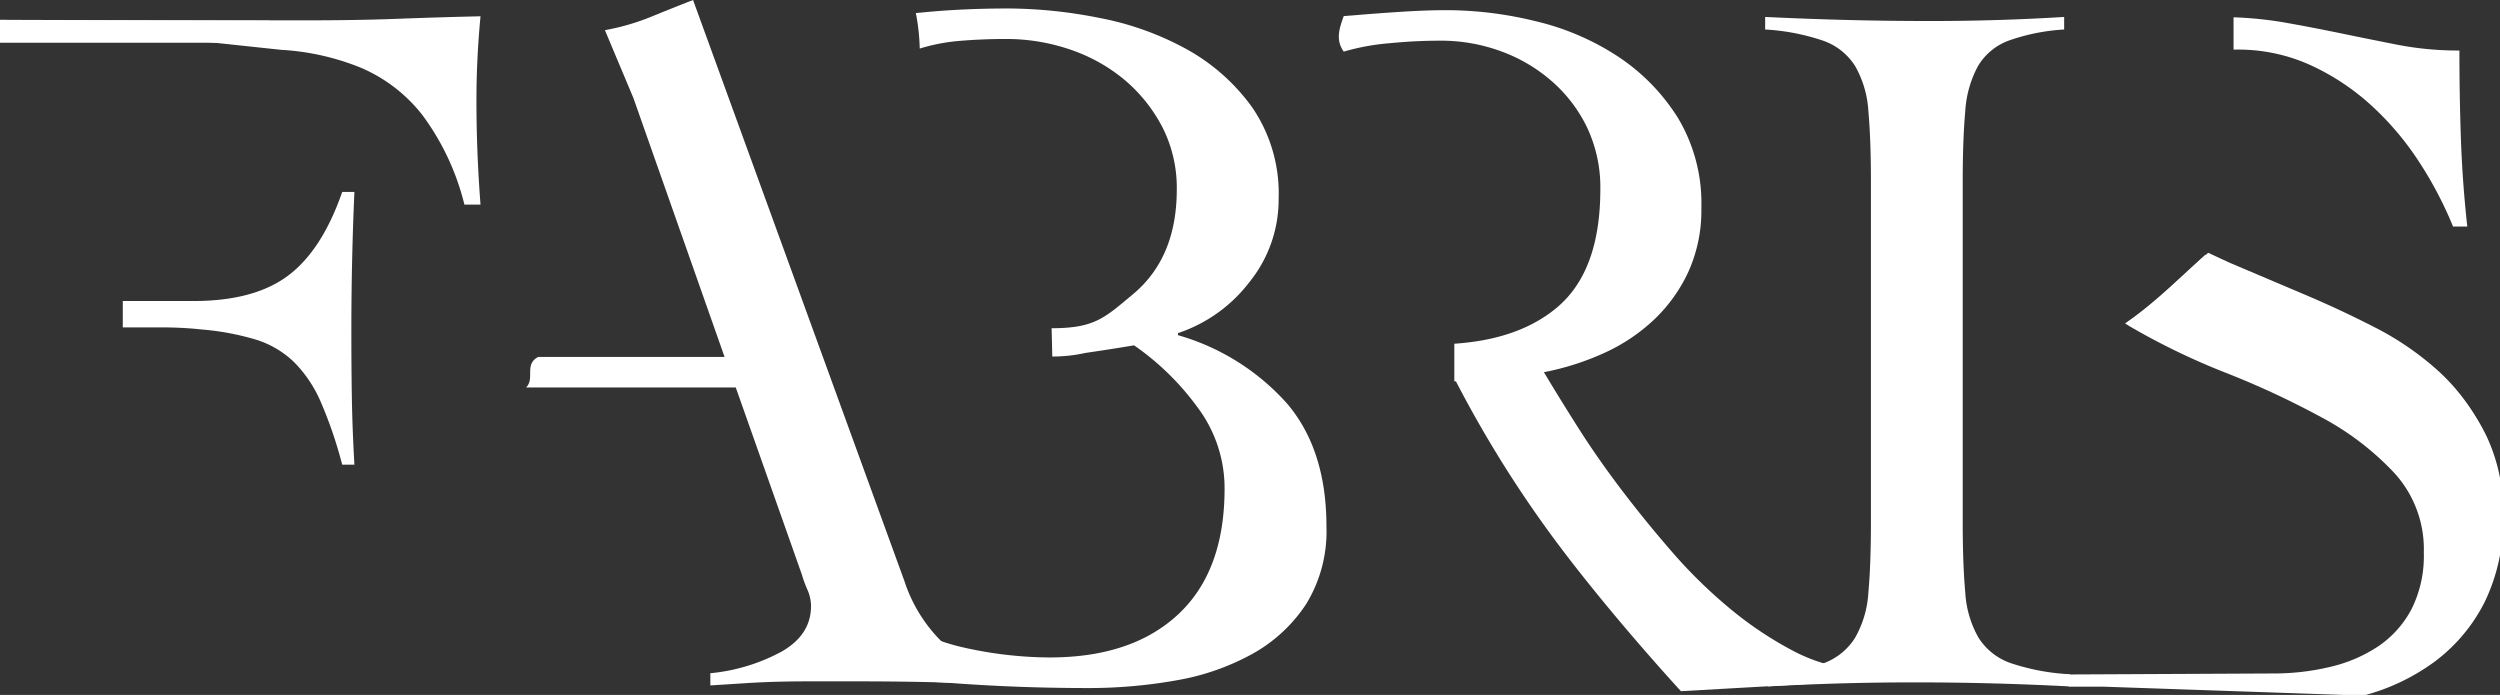
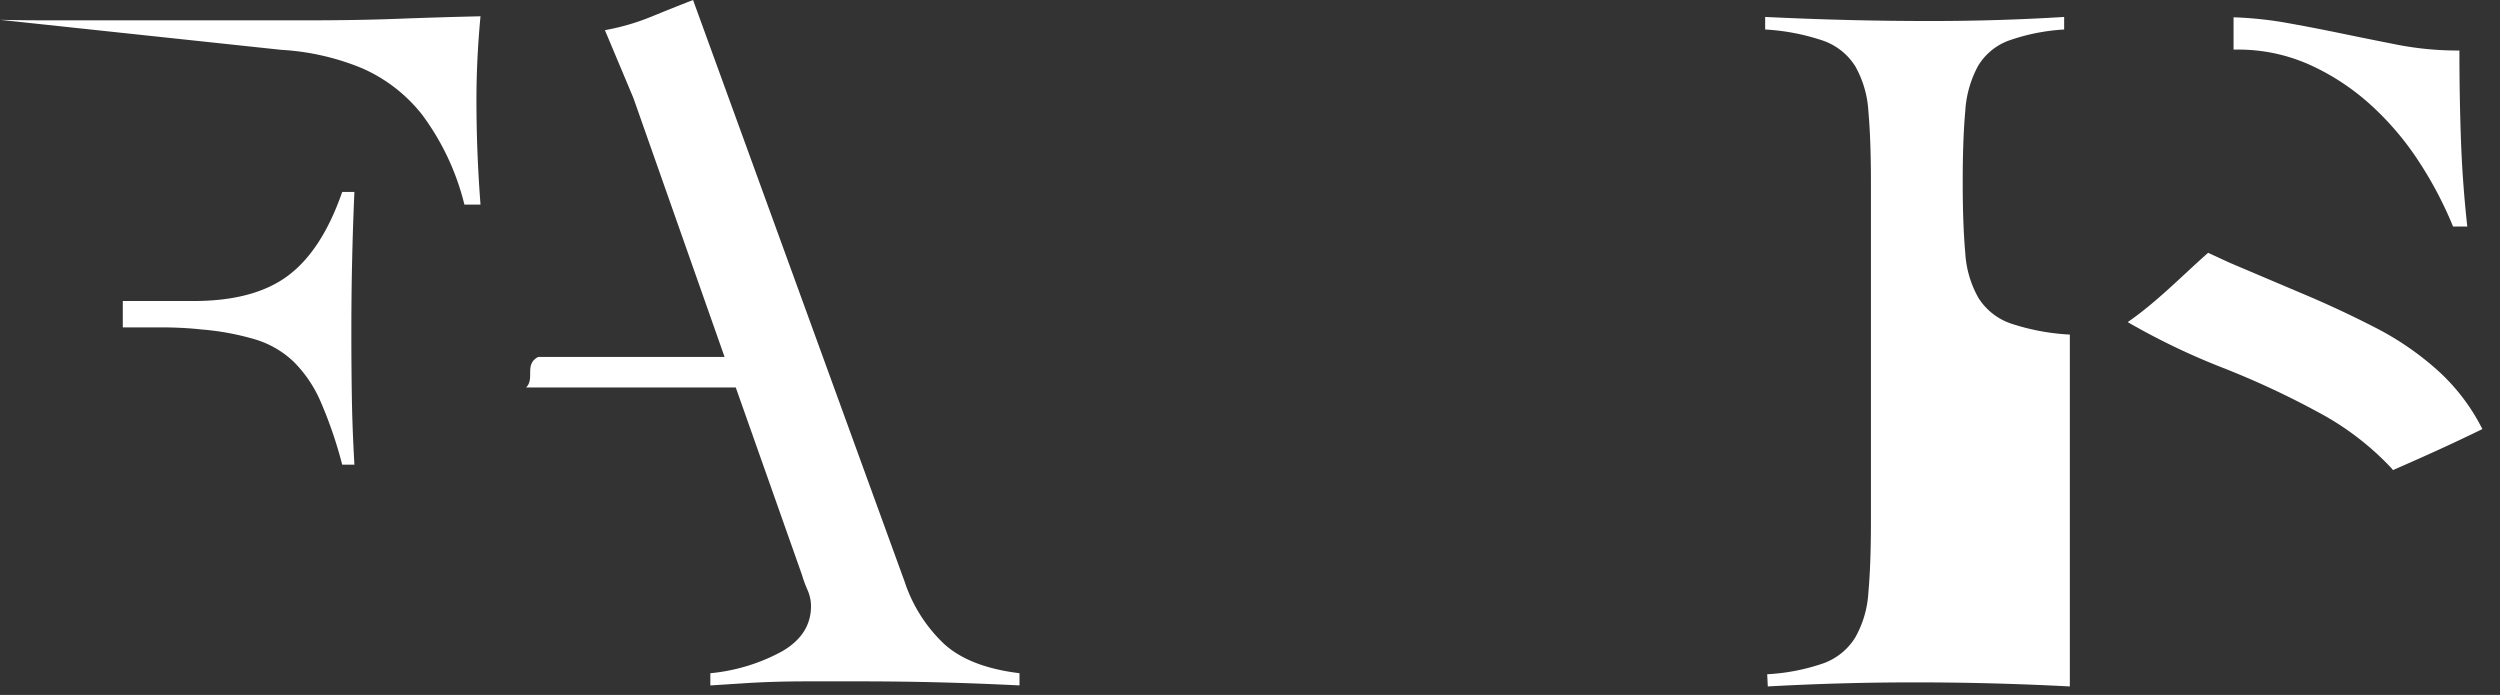
<svg xmlns="http://www.w3.org/2000/svg" width="295" height="82" fill="#fff">
  <rect width="100%" height="100%" fill="#333333" stroke="none" />
  <path d="M14.49 38.63h4.41q1.32 0 2.52.06 1.2.06 2.28.18a31.32 31.32 0 0 1 6.48 1.2 11.28 11.28 0 0 1 4.5 2.64 15.12 15.12 0 0 1 3.18 4.74 50.5 50.5 0 0 1 2.52 7.38h1.44q-.24-4.2-.3-7.86-.06-3.66-.06-8 0-8.16.36-16.32h-1.44Q38 29.52 34 32.52q-4 3-11.16 3h-8.35M111.42 76a17.77 17.77 0 0 1-4.68-7.38L81.78 0q-2.76 1.08-5 2a27.25 27.25 0 0 1-5.4 1.56l3.36 8L85.5 42.12h-22c-1.68.9-.35 2.55-1.42 3.6h24.74l7.8 22.08a14.38 14.38 0 0 0 .66 1.8 4.76 4.76 0 0 1 .42 1.92q0 3.36-3.42 5.34a22 22 0 0 1-8.46 2.58v1.44l3.78-.24q1.74-.12 3.66-.18 1.92-.06 4.32-.06h5.64q5 0 9.66.12 4.66.12 9.42.36v-1.44q-5.88-.72-8.88-3.44z" />
-   <path d="M124.17 42.07a17.83 17.83 0 0 0 3.89-.42q2.88-.42 5.76-.9a31.19 31.19 0 0 1 7.44 7.25 15.88 15.88 0 0 1 3.24 9.66q0 9.72-5.46 14.82-5.46 5.1-15.18 5.1a46.93 46.93 0 0 1-10-1.14 25.74 25.74 0 0 1-4.08-1.26 4.18 4.18 0 0 1-2.19-1.63v6.75l4.59.29c5.31.4 10.74.6 16.26.6a58.68 58.68 0 0 0 10.32-.9 28.51 28.51 0 0 0 9-3.12 18.07 18.07 0 0 0 6.36-5.88 16.41 16.41 0 0 0 2.4-9.18q0-9-4.62-14.46a27.28 27.28 0 0 0-12.9-8.1v-.24a17.64 17.64 0 0 0 8.46-6.06 15.5 15.5 0 0 0 3.42-9.78 18 18 0 0 0-3.12-10.8 23.59 23.59 0 0 0-7.8-6.9 34.8 34.8 0 0 0-10.26-3.66A55.94 55.94 0 0 0 119.06 1c-3.68 0-7.13.16-10.32.48l-.67.06a24.87 24.87 0 0 1 .46 4.19 22 22 0 0 1 4.53-.89q2.76-.24 5.64-.24a23.29 23.29 0 0 1 7.62 1.26 20 20 0 0 1 6.42 3.6 18.42 18.42 0 0 1 4.44 5.58 15.79 15.79 0 0 1 1.68 7.32q0 8-5.1 12.3c-3.41 2.84-4.55 4.07-9.67 4.07m87.16 37.89A43 43 0 0 1 204 71.7a58 58 0 0 1-6.72-6.6q-3.18-3.66-6-7.38-2.82-3.72-5.1-7.32-2.28-3.6-4-6.48a31.62 31.62 0 0 0 7.14-2.28 21.41 21.41 0 0 0 5.94-4 18.36 18.36 0 0 0 4-5.64 17.53 17.53 0 0 0 1.5-7.44A19.6 19.6 0 0 0 198.05 14 23.78 23.78 0 0 0 191 6.72a30.36 30.36 0 0 0-9.72-4.2 44.38 44.38 0 0 0-10.59-1.32q-2.28 0-5.16.18-2.88.18-5.7.42l-1.27.1c-.5 1.4-1 2.79 0 4.19a27.18 27.18 0 0 1 5.52-1Q167 4.8 170 4.8a20.49 20.49 0 0 1 7.14 1.26 18.89 18.89 0 0 1 6.06 3.6 17 17 0 0 1 4.14 5.52 16.53 16.53 0 0 1 1.5 7.14q0 9.72-5.16 14-4.46 3.73-12.07 4.24V45h.19a137.78 137.78 0 0 0 11.46 18.42c4.28 5.8 10.05 12.62 15.09 18.14l20.49-1.16V79a20 20 0 0 1-7.59-2.38z" />
-   <path d="M208.53 79.56a24.17 24.17 0 0 0 6.72-1.32 7.38 7.38 0 0 0 3.66-3 12.21 12.21 0 0 0 1.56-5.34q.3-3.3.3-8.34V21.48q0-5-.3-8.34a12.21 12.21 0 0 0-1.56-5.34 7.34 7.34 0 0 0-3.78-3 25.84 25.84 0 0 0-6.84-1.32V2q5 .24 9.78.36 4.78.12 9.78.12 4 0 7.92-.12 3.92-.12 7.8-.36v1.48A23.82 23.82 0 0 0 237 4.8a7.07 7.07 0 0 0-3.6 3 12.8 12.8 0 0 0-1.5 5.34q-.3 3.3-.3 8.34v40.08q0 5 .3 8.34a12.21 12.21 0 0 0 1.56 5.34 7.34 7.34 0 0 0 3.78 3 26.2 26.2 0 0 0 7 1.32V81q-4.56-.24-9.12-.36-4.56-.12-9.12-.12-4.44 0-8.76.12-4.32.12-8.64.36zm81.86-63.1q-.18-5.1-.18-10.5A37.34 37.34 0 0 1 283 5.3q-3.36-.66-6.84-1.38-3.48-.72-6.9-1.32a45.48 45.48 0 0 0-5.7-.56v3.81h.36a20.63 20.63 0 0 1 8.64 1.8 27.73 27.73 0 0 1 7.2 4.74 34.25 34.25 0 0 1 5.7 6.72 45.12 45.12 0 0 1 4 7.62h1.68q-.57-5.17-.75-10.27zm-2.64 27.34a34.61 34.61 0 0 0-7.5-5.16q-4.2-2.16-8.58-4L263.09 31l-2.53-1.17c-3.13 2.76-6 5.76-9.49 8.18h0a82.14 82.14 0 0 0 11.22 5.39 100.72 100.72 0 0 1 11.22 5.22 33.28 33.28 0 0 1 8.64 6.58l.22.27c3.51-1.53 7-3.1 10.55-4.84a23.7 23.7 0 0 0-5.17-6.83zM33.18 5.88A29.35 29.35 0 0 1 42.6 8a18.36 18.36 0 0 1 7.2 5.52 29.52 29.52 0 0 1 5 10.62h1.9q-.24-3.12-.36-6.18-.12-3.06-.12-6.18 0-2.4.12-4.86.12-2.46.36-5-5.16.12-9.84.3-4.68.18-10.8.18H5.64q-2.7 0-5.64-.06" />
-   <path d="M0 5.04h31.78v-2.6L0 2.34v2.7zm278.87 77.04a24.77 24.77 0 0 0 8.52-4.08 20 20 0 0 0 5.82-7 22.18 22.18 0 0 0 2.16-10.14 21 21 0 0 0-2-9.48 23.59 23.59 0 0 0-5.28-7 34.61 34.61 0 0 0-7.5-5.16q-4.2-2.16-8.58-4l-8.58-3.66-3.19-1.5c-3.1 2.76-6 5.72-9.48 8.1.23.14.44.29.67.42A82.14 82.14 0 0 0 262.67 44a100.72 100.72 0 0 1 11.22 5.22 33.09 33.09 0 0 1 8.64 6.59 13.33 13.33 0 0 1 3.48 9.4 14 14 0 0 1-1.44 6.65 12.12 12.12 0 0 1-3.9 4.38 17.29 17.29 0 0 1-5.7 2.45 28.61 28.61 0 0 1-6.72.78l-24.57.12a2.45 2.45 0 0 0 .49 1.44h4.1" />
+   <path d="M208.53 79.56a24.17 24.17 0 0 0 6.72-1.32 7.38 7.38 0 0 0 3.66-3 12.21 12.21 0 0 0 1.56-5.34q.3-3.3.3-8.34V21.48q0-5-.3-8.34a12.21 12.21 0 0 0-1.56-5.34 7.34 7.34 0 0 0-3.78-3 25.84 25.84 0 0 0-6.84-1.32V2q5 .24 9.78.36 4.78.12 9.78.12 4 0 7.92-.12 3.92-.12 7.8-.36v1.48A23.82 23.82 0 0 0 237 4.8a7.07 7.07 0 0 0-3.6 3 12.8 12.8 0 0 0-1.5 5.34q-.3 3.3-.3 8.34q0 5 .3 8.34a12.21 12.21 0 0 0 1.56 5.34 7.34 7.34 0 0 0 3.78 3 26.2 26.2 0 0 0 7 1.32V81q-4.56-.24-9.12-.36-4.56-.12-9.12-.12-4.44 0-8.76.12-4.32.12-8.64.36zm81.86-63.1q-.18-5.1-.18-10.5A37.34 37.34 0 0 1 283 5.3q-3.36-.66-6.84-1.38-3.48-.72-6.9-1.32a45.48 45.48 0 0 0-5.7-.56v3.81h.36a20.63 20.63 0 0 1 8.64 1.8 27.73 27.73 0 0 1 7.2 4.74 34.25 34.25 0 0 1 5.7 6.72 45.12 45.12 0 0 1 4 7.62h1.68q-.57-5.17-.75-10.27zm-2.64 27.34a34.61 34.61 0 0 0-7.5-5.16q-4.2-2.16-8.58-4L263.09 31l-2.53-1.17c-3.13 2.76-6 5.76-9.49 8.18h0a82.14 82.14 0 0 0 11.22 5.39 100.72 100.72 0 0 1 11.22 5.22 33.28 33.28 0 0 1 8.64 6.58l.22.27c3.51-1.53 7-3.1 10.55-4.84a23.7 23.7 0 0 0-5.17-6.83zM33.18 5.88A29.35 29.35 0 0 1 42.6 8a18.36 18.36 0 0 1 7.2 5.52 29.52 29.52 0 0 1 5 10.62h1.9q-.24-3.12-.36-6.18-.12-3.06-.12-6.18 0-2.4.12-4.86.12-2.46.36-5-5.16.12-9.84.3-4.68.18-10.8.18H5.64q-2.7 0-5.64-.06" />
</svg>